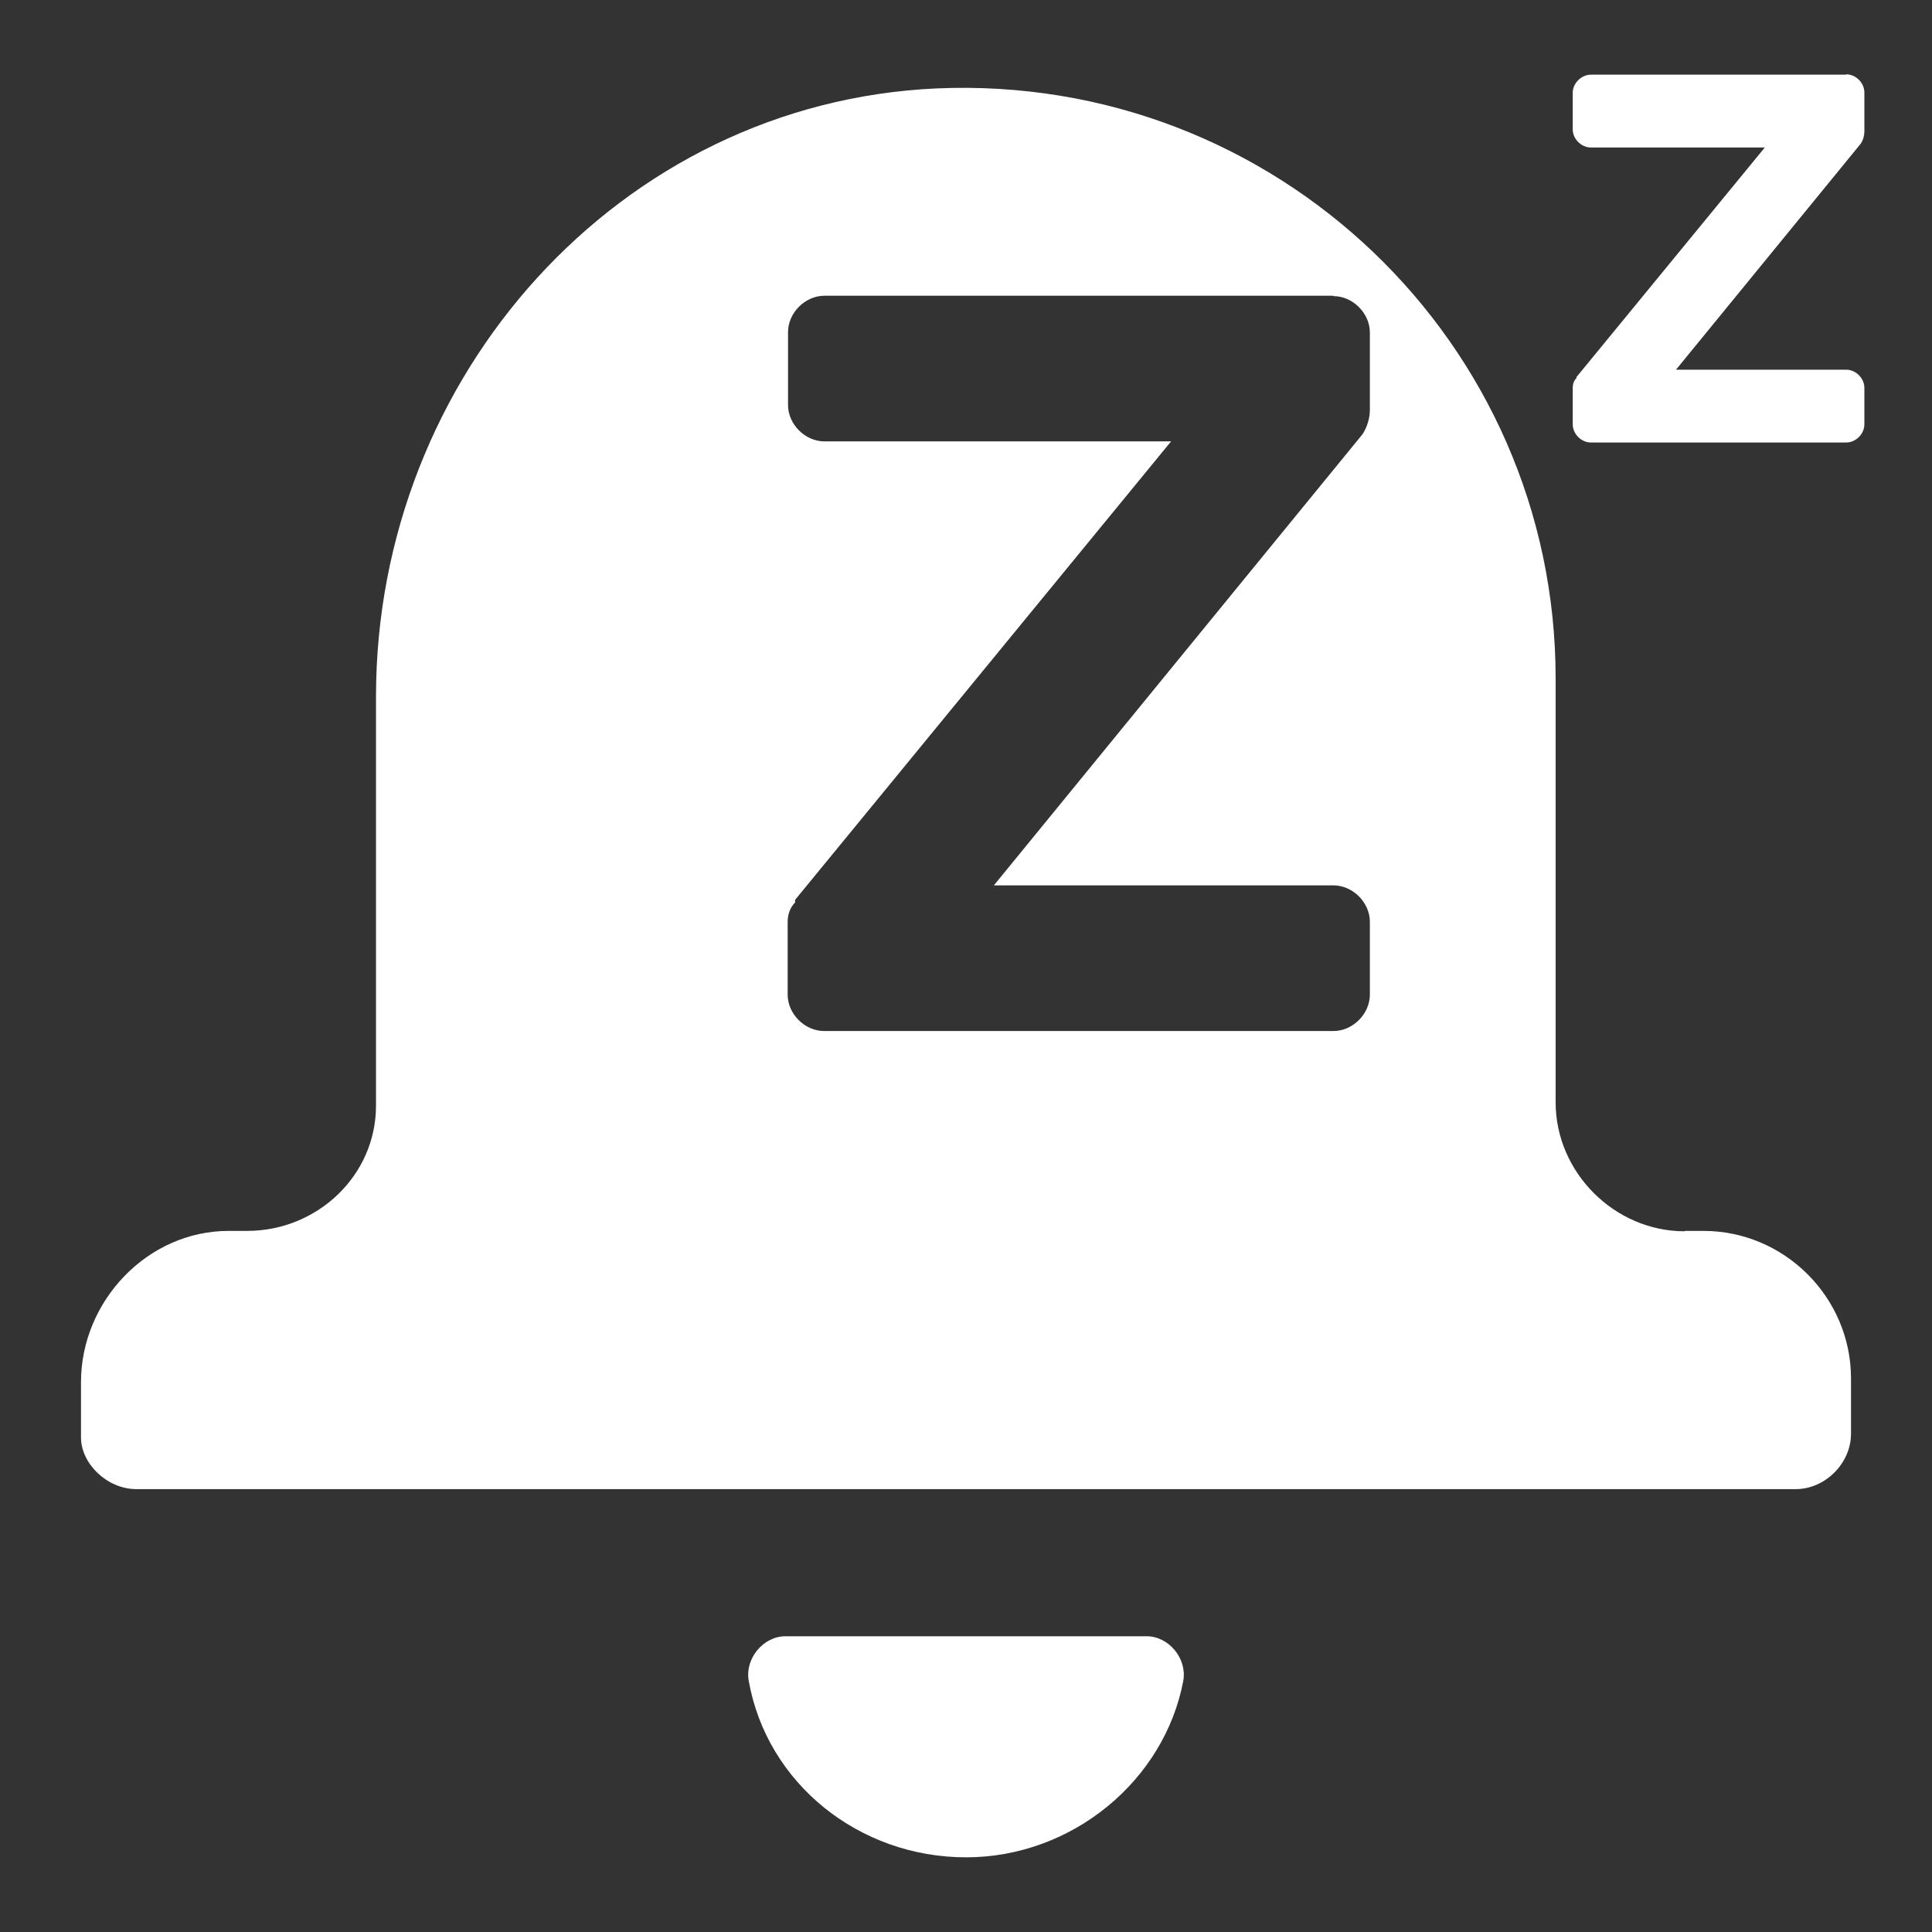
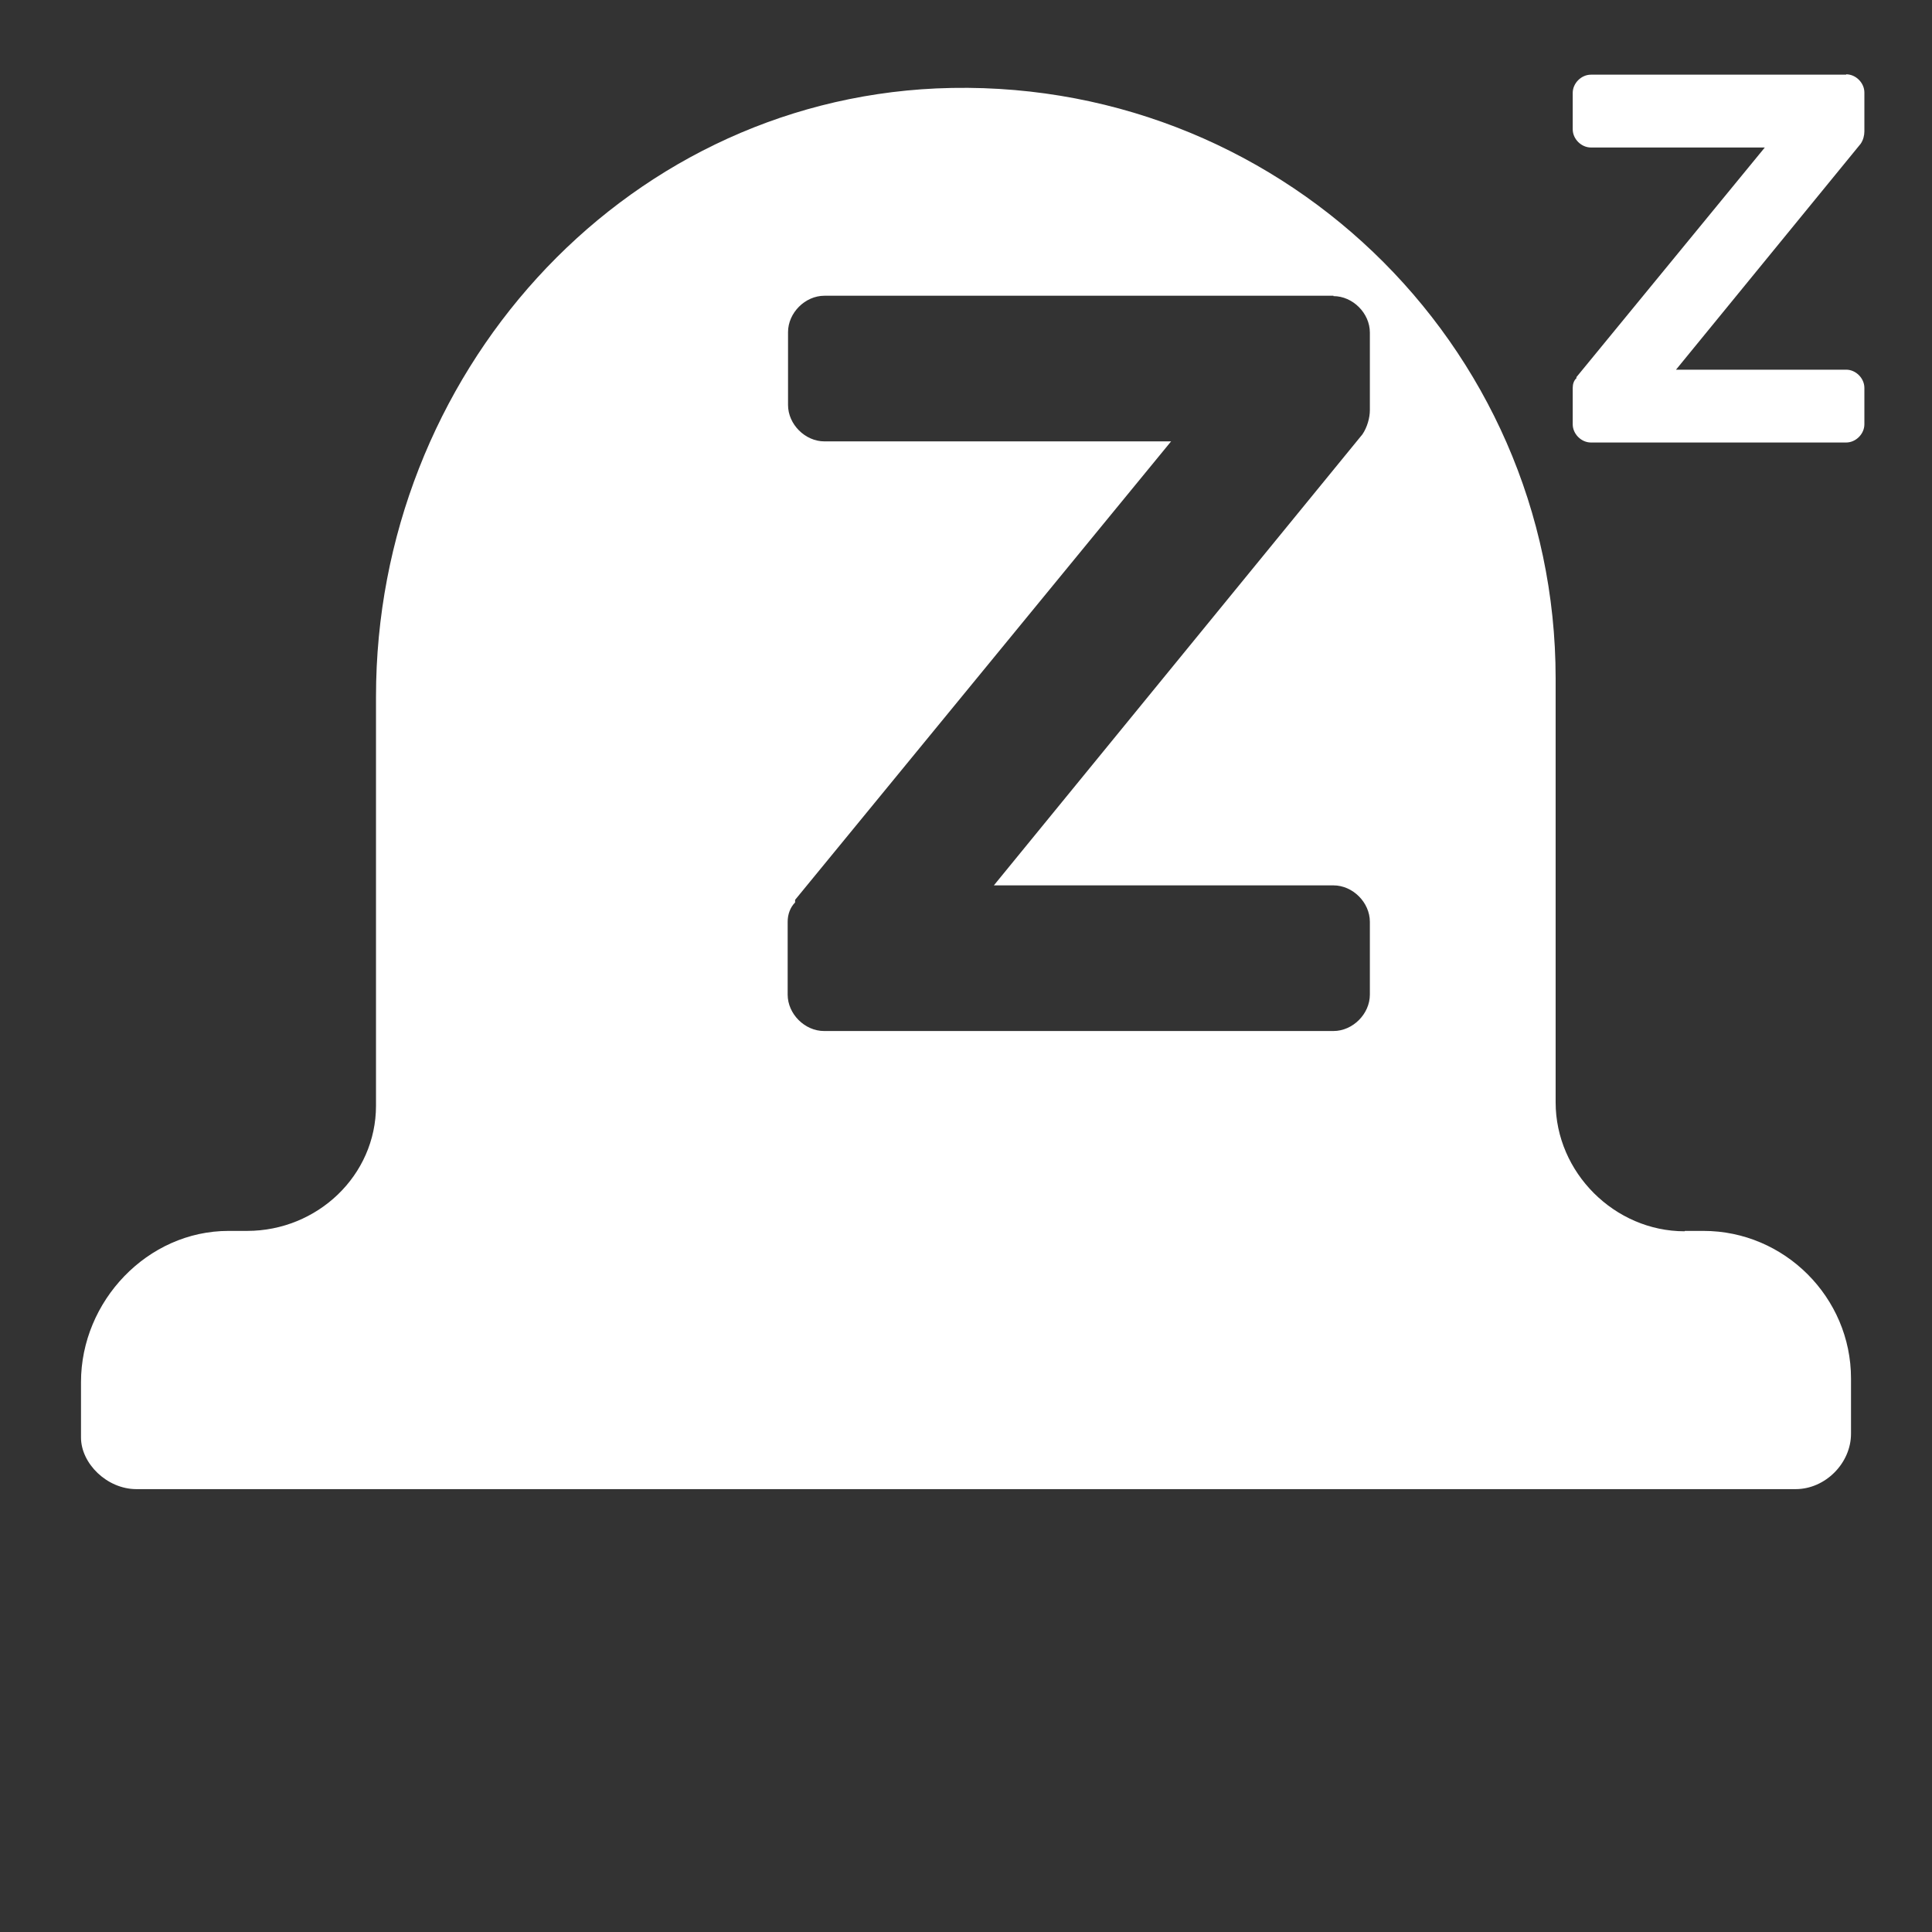
<svg xmlns="http://www.w3.org/2000/svg" width="52" height="52" viewBox="0 0 52 52">
  <rect x="0" y="0" width="52" height="52" fill="#333333" stroke="none" />
  <path d="M49.69,2c.26,0,.49,.23,.49,.49v1.05c0,.1-.03,.23-.1,.33l-4.97,6.08h4.58c.26,0,.49,.23,.49,.49v.98c0,.26-.23,.49-.49,.49h-6.87c-.26,0-.49-.23-.49-.49v-.98c0-.1,.03-.2,.1-.26v-.03l5.07-6.18h-4.68c-.26,0-.49-.23-.49-.49v-.98c0-.26,.23-.49,.49-.49h6.87Z" fill="#fff" />
  <path d="M45.35,33.13h.5c2.18,0,3.97,1.79,3.97,3.97v1.49c0,.79-.69,1.49-1.49,1.49H3.67c-.79,0-1.49-.69-1.49-1.39v-1.49c0-2.18,1.79-4.07,3.97-4.07h.5c1.89,0,3.47-1.49,3.47-3.37v-11.01c0-8.63,6.55-15.98,15.08-16.37,9.13-.4,16.67,6.85,16.67,15.88v11.41c0,1.89,1.59,3.47,3.47,3.47h0ZM35.89,7.97c.52,0,.98,.46,.98,.98v2.09c0,.2-.07,.46-.2,.65l-9.92,12.14h9.14c.52,0,.98,.46,.98,.98v1.96c0,.52-.46,.98-.98,.98h-13.71c-.52,0-.98-.46-.98-.98v-1.96c0-.2,.07-.39,.2-.52v-.07l10.12-12.34h-9.33c-.52,0-.98-.46-.98-.98v-1.96c0-.52,.46-.98,.98-.98h13.7Z" fill="#fff" fill-rule="evenodd" />
-   <path d="M21.14,44.04h9.72c.6,0,1.09,.6,.99,1.19-.5,2.68-2.98,4.76-5.85,4.76s-5.36-1.98-5.85-4.76c-.1-.6,.4-1.19,.99-1.19Z" fill="#fff" />
</svg>